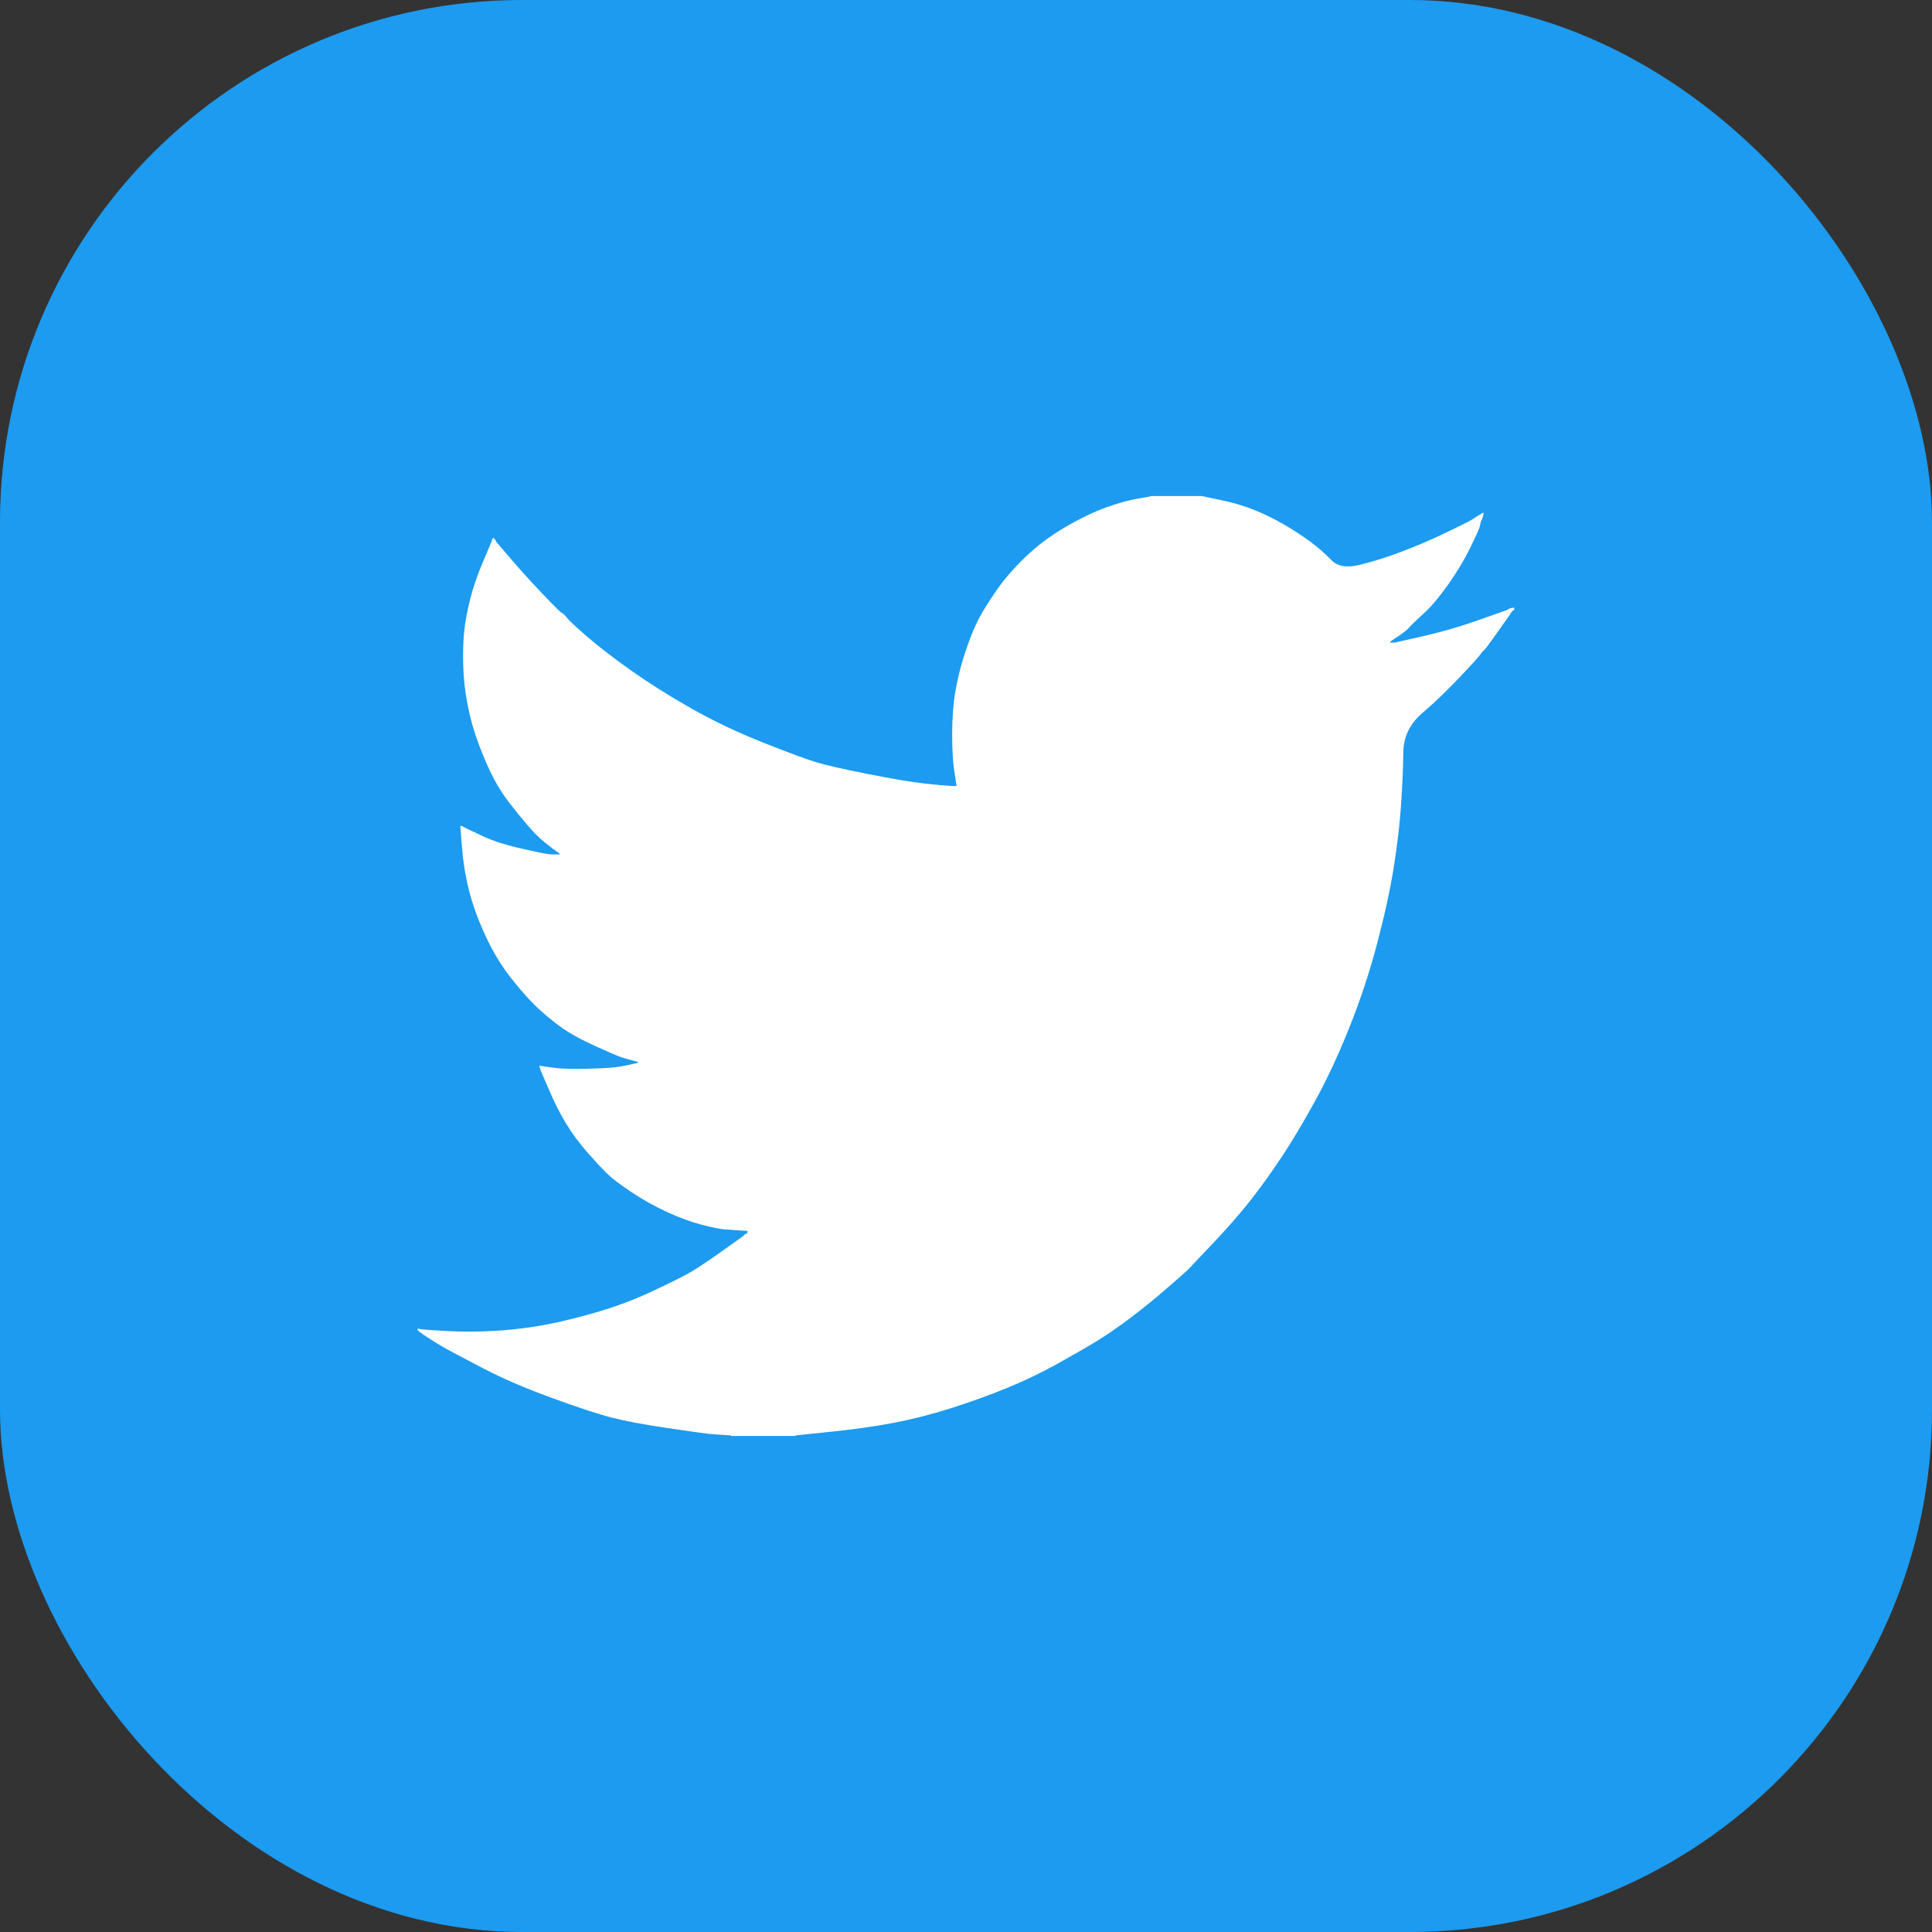
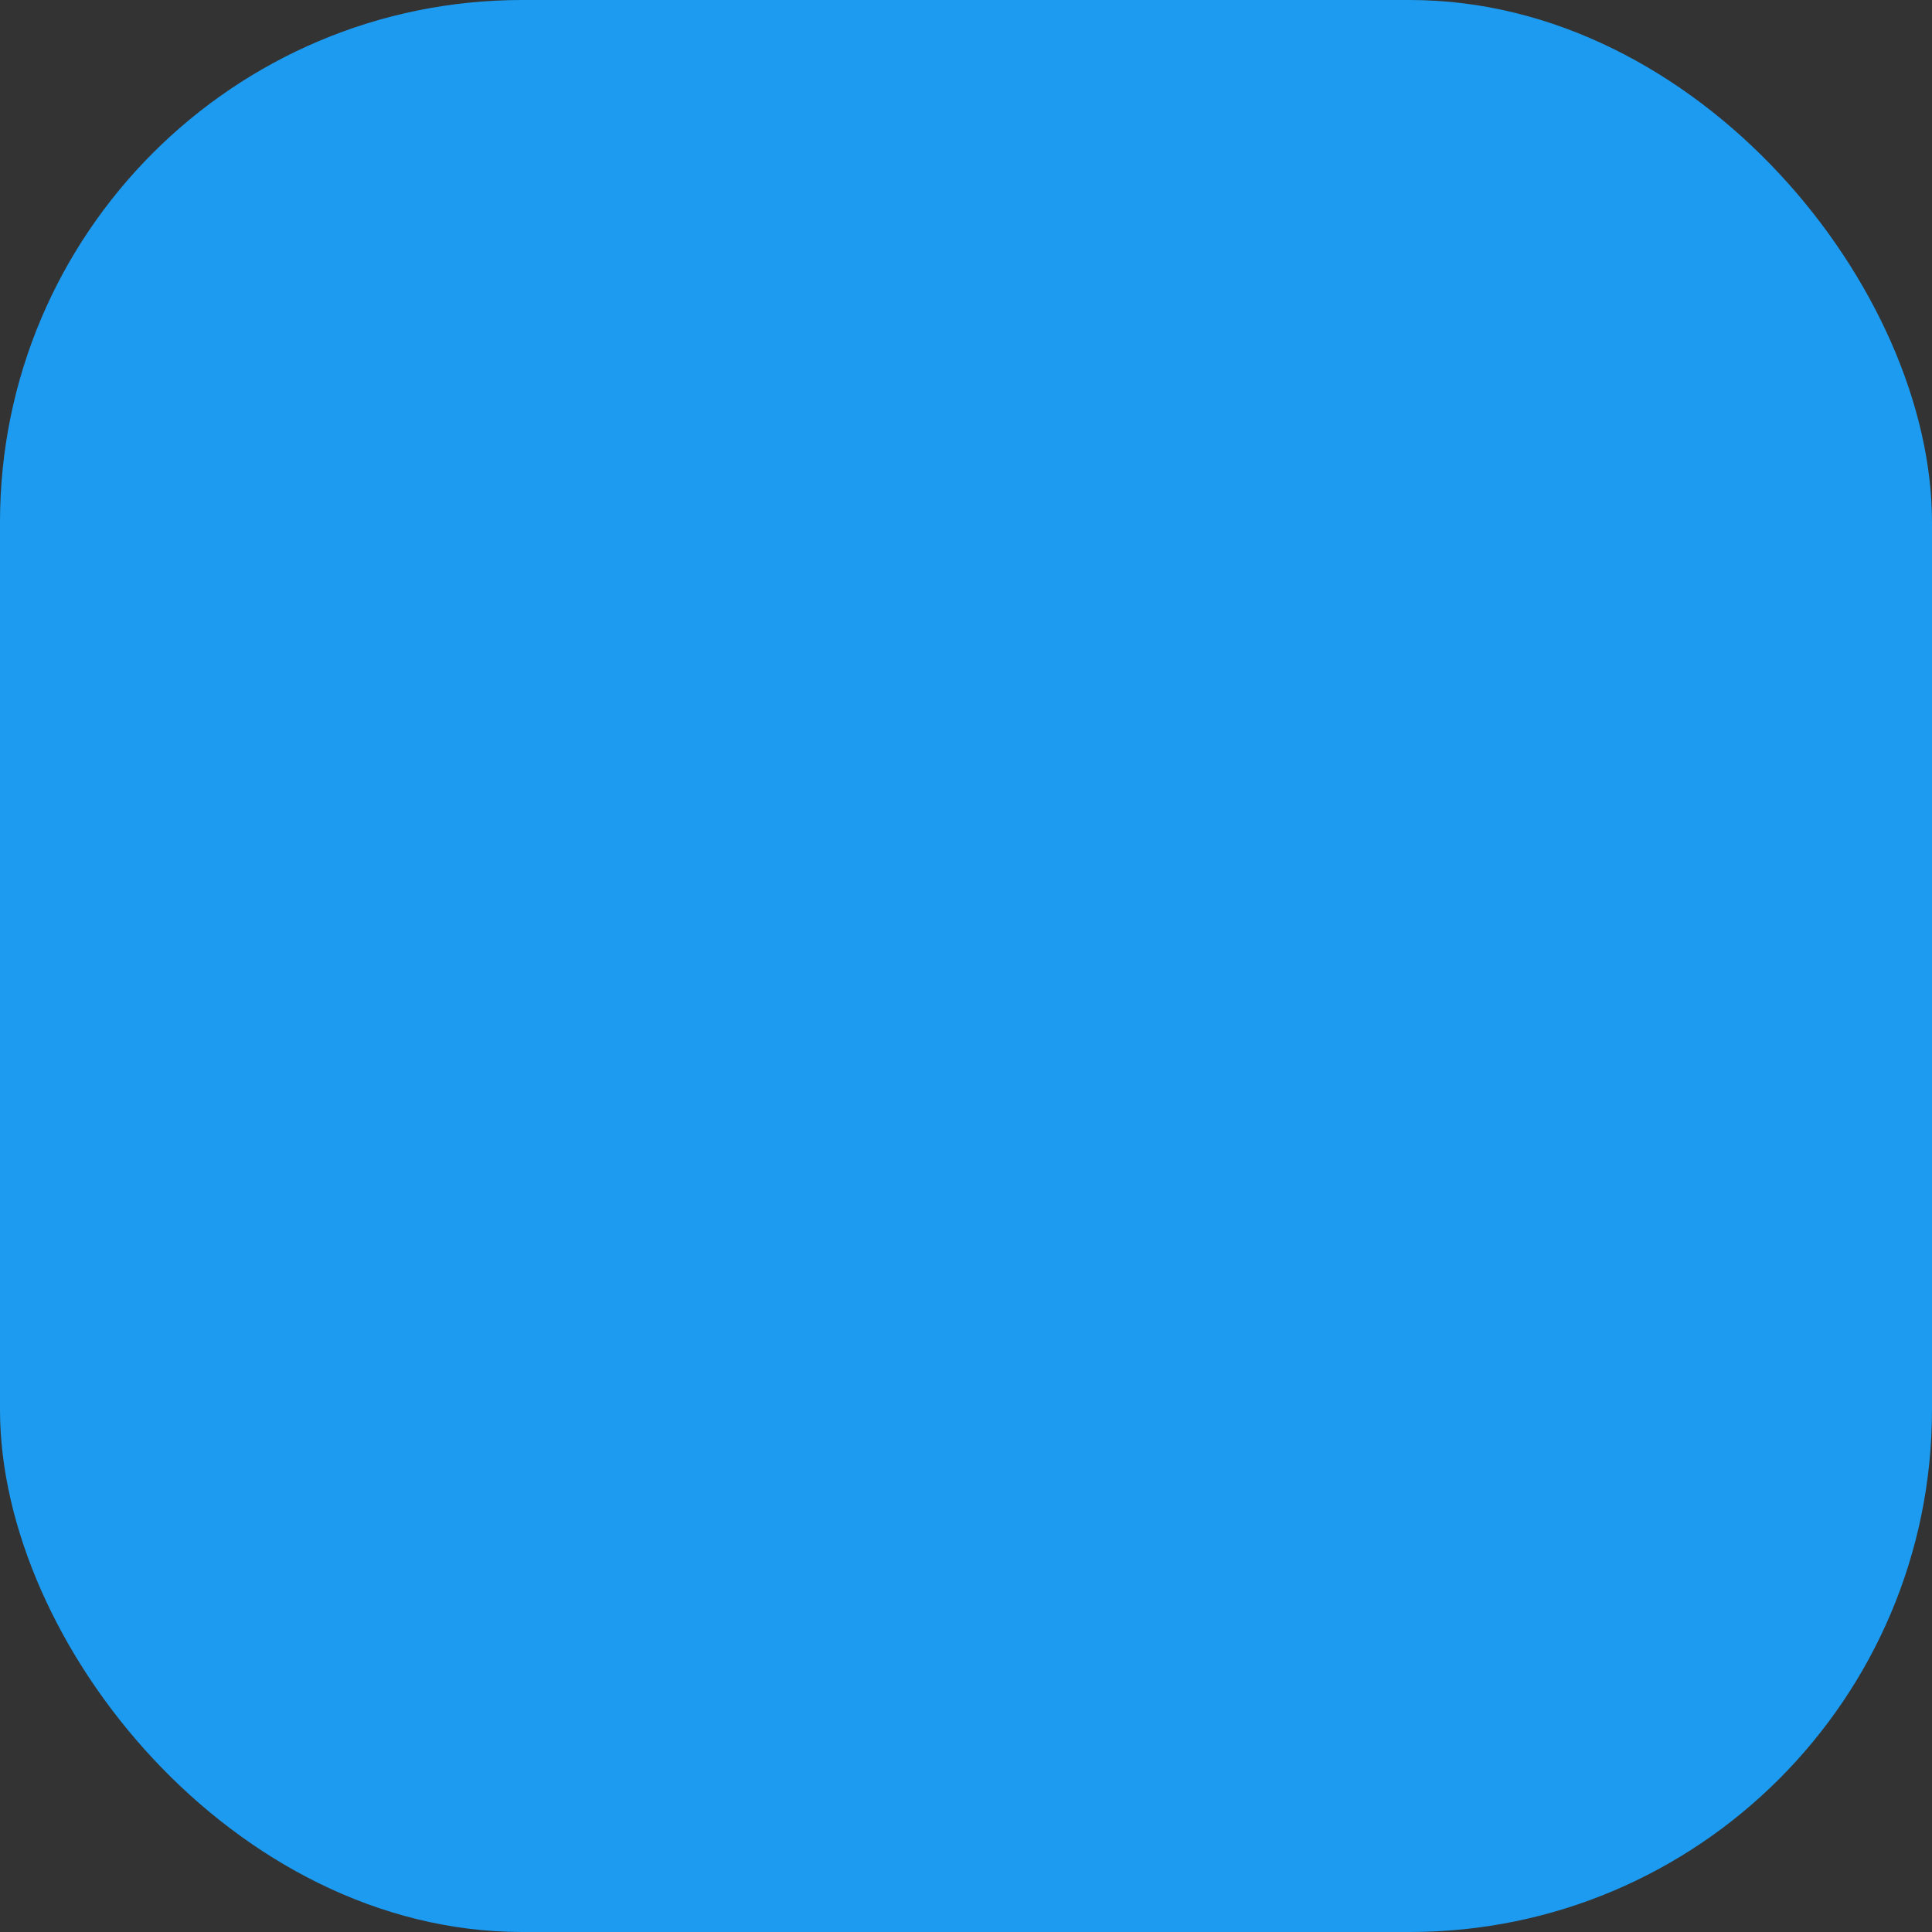
<svg xmlns="http://www.w3.org/2000/svg" width="74" height="74" viewBox="0 0 74 74" fill="none">
  <rect x="0" y="0" width="74" height="74" fill="#333333" stroke="none" />
  <rect width="74" height="74" rx="20" fill="#1C9BF0" />
-   <path d="M44.063 19.008V19H46.032L46.752 19.152C47.232 19.25 47.667 19.38 48.059 19.539C48.45 19.699 48.829 19.886 49.195 20.099C49.561 20.312 49.893 20.529 50.191 20.75C50.486 20.968 50.751 21.2 50.986 21.445C51.218 21.693 51.581 21.757 52.073 21.637C52.565 21.517 53.096 21.351 53.664 21.138C54.232 20.924 54.794 20.685 55.349 20.418C55.904 20.152 56.243 19.983 56.364 19.911C56.483 19.836 56.546 19.797 56.553 19.791L56.561 19.779L56.599 19.759L56.637 19.739L56.675 19.719L56.712 19.699L56.72 19.687L56.731 19.679L56.743 19.671L56.75 19.659L56.788 19.647L56.826 19.639L56.818 19.699L56.807 19.759L56.788 19.819L56.769 19.879L56.75 19.919L56.731 19.959L56.712 20.019C56.7 20.059 56.687 20.112 56.675 20.179C56.662 20.245 56.542 20.512 56.315 20.978C56.087 21.444 55.803 21.917 55.463 22.396C55.122 22.876 54.816 23.238 54.546 23.483C54.273 23.731 54.093 23.904 54.005 24.002C53.916 24.104 53.809 24.197 53.683 24.282L53.493 24.414L53.455 24.434L53.417 24.454L53.41 24.466L53.399 24.474L53.387 24.482L53.38 24.494L53.342 24.514L53.304 24.534L53.296 24.546L53.285 24.554L53.274 24.562L53.266 24.574L53.258 24.586L53.247 24.594L53.236 24.602L53.228 24.614H53.417L54.478 24.374C55.185 24.214 55.86 24.021 56.504 23.795L57.527 23.435L57.64 23.395L57.697 23.375L57.735 23.355L57.773 23.335L57.811 23.315L57.849 23.295L57.924 23.283L58 23.275V23.355L57.981 23.363L57.962 23.375L57.955 23.387L57.943 23.395L57.932 23.403L57.924 23.415L57.917 23.427L57.905 23.435L57.894 23.443L57.886 23.455L57.879 23.467L57.867 23.475L57.849 23.515L57.83 23.555L57.818 23.563C57.813 23.571 57.653 23.797 57.337 24.242C57.022 24.69 56.851 24.916 56.826 24.921C56.801 24.929 56.765 24.969 56.72 25.041C56.677 25.116 56.409 25.413 55.917 25.932C55.425 26.452 54.943 26.914 54.47 27.319C53.996 27.726 53.756 28.227 53.751 28.821C53.743 29.412 53.714 30.081 53.664 30.827C53.613 31.573 53.519 32.379 53.38 33.244C53.241 34.11 53.026 35.089 52.736 36.181C52.446 37.273 52.092 38.339 51.675 39.377C51.259 40.416 50.823 41.349 50.369 42.174C49.914 43 49.498 43.699 49.119 44.272C48.74 44.845 48.355 45.384 47.964 45.89C47.573 46.396 47.078 46.966 46.479 47.6C45.879 48.231 45.55 48.578 45.495 48.639C45.437 48.698 45.189 48.916 44.752 49.294C44.318 49.675 43.851 50.056 43.351 50.437C42.854 50.815 42.397 51.131 41.98 51.384C41.564 51.637 41.061 51.926 40.473 52.251C39.887 52.579 39.253 52.882 38.572 53.162C37.89 53.442 37.17 53.701 36.413 53.941C35.656 54.181 34.923 54.367 34.216 54.501C33.51 54.634 32.708 54.747 31.811 54.84L30.467 54.98V55H28.005V54.98L27.683 54.96C27.469 54.947 27.292 54.933 27.153 54.92C27.015 54.907 26.491 54.834 25.582 54.7C24.673 54.567 23.959 54.434 23.442 54.301C22.924 54.168 22.154 53.914 21.132 53.542C20.109 53.169 19.234 52.792 18.507 52.411C17.782 52.033 17.328 51.793 17.144 51.692C16.962 51.593 16.757 51.471 16.53 51.324L16.189 51.104L16.182 51.092L16.17 51.084L16.159 51.076L16.151 51.064L16.114 51.044L16.076 51.024L16.068 51.012L16.057 51.004L16.045 50.996L16.038 50.984L16.03 50.972L16.019 50.965H16V50.885L16.038 50.893L16.076 50.905L16.246 50.925C16.36 50.938 16.669 50.958 17.174 50.984C17.679 51.011 18.215 51.011 18.784 50.984C19.352 50.958 19.932 50.898 20.526 50.805C21.119 50.711 21.82 50.552 22.628 50.325C23.436 50.099 24.178 49.83 24.855 49.518C25.529 49.204 26.008 48.969 26.294 48.815C26.576 48.663 27.008 48.381 27.589 47.968L28.46 47.349L28.467 47.337L28.479 47.328L28.49 47.321L28.498 47.309L28.505 47.297L28.517 47.289L28.528 47.281L28.536 47.269L28.573 47.257L28.611 47.249L28.619 47.209L28.63 47.169L28.642 47.161L28.649 47.149L28.346 47.129C28.144 47.115 27.949 47.102 27.759 47.089C27.57 47.075 27.273 47.016 26.869 46.909C26.465 46.802 26.03 46.643 25.563 46.429C25.096 46.216 24.641 45.963 24.199 45.67C23.758 45.377 23.438 45.134 23.241 44.939C23.047 44.747 22.794 44.476 22.484 44.124C22.176 43.77 21.908 43.406 21.681 43.033C21.454 42.66 21.236 42.23 21.029 41.743L20.715 41.016L20.696 40.956L20.677 40.896L20.666 40.856L20.658 40.816L20.715 40.824L20.772 40.836L21.189 40.896C21.466 40.936 21.902 40.949 22.495 40.936C23.088 40.922 23.499 40.896 23.726 40.856C23.953 40.816 24.092 40.789 24.142 40.776L24.218 40.756L24.313 40.736L24.408 40.716L24.415 40.704L24.427 40.696L24.438 40.688L24.445 40.676L24.37 40.656L24.294 40.636L24.218 40.616L24.142 40.596L24.067 40.576C24.016 40.563 23.928 40.536 23.802 40.496C23.675 40.456 23.334 40.31 22.779 40.057C22.224 39.804 21.782 39.557 21.454 39.317C21.125 39.077 20.811 38.814 20.514 38.53C20.219 38.243 19.895 37.872 19.541 37.419C19.188 36.967 18.872 36.441 18.594 35.841C18.317 35.242 18.108 34.669 17.969 34.123C17.831 33.58 17.74 33.025 17.697 32.465L17.628 31.626L17.666 31.634L17.704 31.646L17.742 31.666L17.78 31.686L17.818 31.706L17.856 31.726L18.443 32.005C18.834 32.192 19.32 32.352 19.901 32.485C20.482 32.618 20.829 32.691 20.942 32.705L21.113 32.725H21.454L21.446 32.713L21.435 32.705L21.423 32.697L21.416 32.685L21.408 32.673L21.397 32.665L21.385 32.657L21.378 32.645L21.34 32.625L21.302 32.605L21.294 32.593L21.283 32.585L21.272 32.577L21.264 32.565L21.226 32.545L21.189 32.525L21.181 32.513C21.173 32.508 21.065 32.422 20.855 32.257C20.648 32.09 20.431 31.872 20.204 31.606C19.977 31.34 19.749 31.06 19.522 30.767C19.294 30.473 19.092 30.159 18.916 29.828C18.739 29.495 18.553 29.071 18.356 28.557C18.161 28.046 18.014 27.53 17.913 27.011C17.812 26.492 17.755 25.979 17.742 25.473C17.73 24.967 17.742 24.534 17.78 24.174C17.818 23.815 17.894 23.408 18.007 22.956C18.121 22.503 18.285 22.023 18.5 21.517L18.822 20.758L18.84 20.698L18.859 20.638L18.871 20.63L18.878 20.618L18.886 20.606L18.897 20.598L18.909 20.606L18.916 20.618L18.924 20.63L18.935 20.638L18.947 20.646L18.954 20.658L18.962 20.67L18.973 20.678L18.992 20.718L19.011 20.758L19.022 20.766L19.03 20.778L19.541 21.377C19.882 21.777 20.286 22.223 20.753 22.716C21.22 23.209 21.479 23.464 21.529 23.483C21.58 23.504 21.643 23.566 21.719 23.667C21.794 23.765 22.047 24.001 22.476 24.374C22.905 24.747 23.467 25.18 24.161 25.673C24.856 26.165 25.626 26.651 26.472 27.131C27.317 27.61 28.226 28.043 29.198 28.43C30.17 28.816 30.852 29.069 31.244 29.189C31.635 29.308 32.304 29.462 33.251 29.648C34.197 29.835 34.911 29.954 35.39 30.008C35.87 30.061 36.198 30.092 36.375 30.1L36.64 30.108L36.633 30.048L36.621 29.988L36.545 29.488C36.495 29.155 36.47 28.689 36.47 28.09C36.47 27.491 36.514 26.938 36.602 26.432C36.691 25.926 36.823 25.413 37 24.893C37.177 24.374 37.35 23.957 37.519 23.643C37.691 23.331 37.915 22.976 38.193 22.576C38.471 22.177 38.831 21.764 39.272 21.337C39.714 20.911 40.219 20.532 40.787 20.199C41.355 19.866 41.879 19.613 42.359 19.439C42.839 19.266 43.243 19.153 43.571 19.1C43.899 19.047 44.063 19.016 44.063 19.008Z" fill="white" />
</svg>